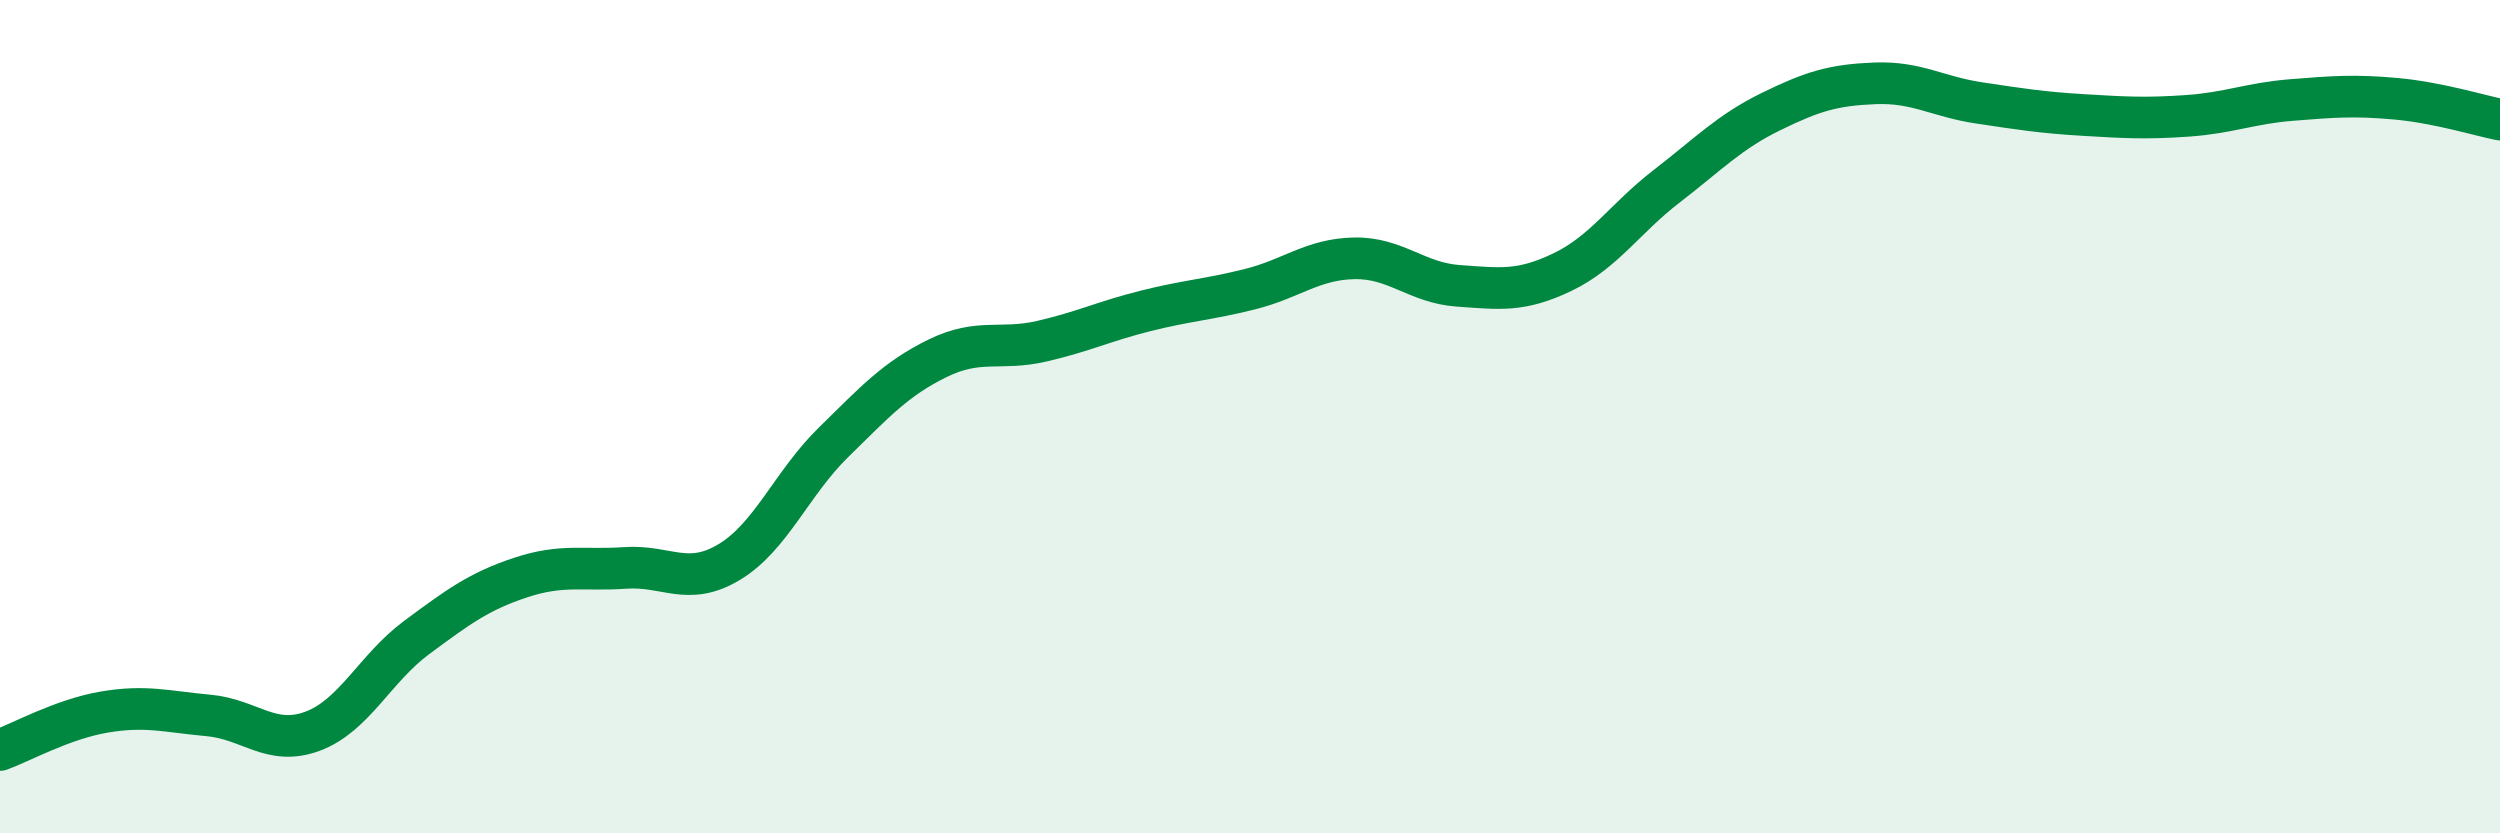
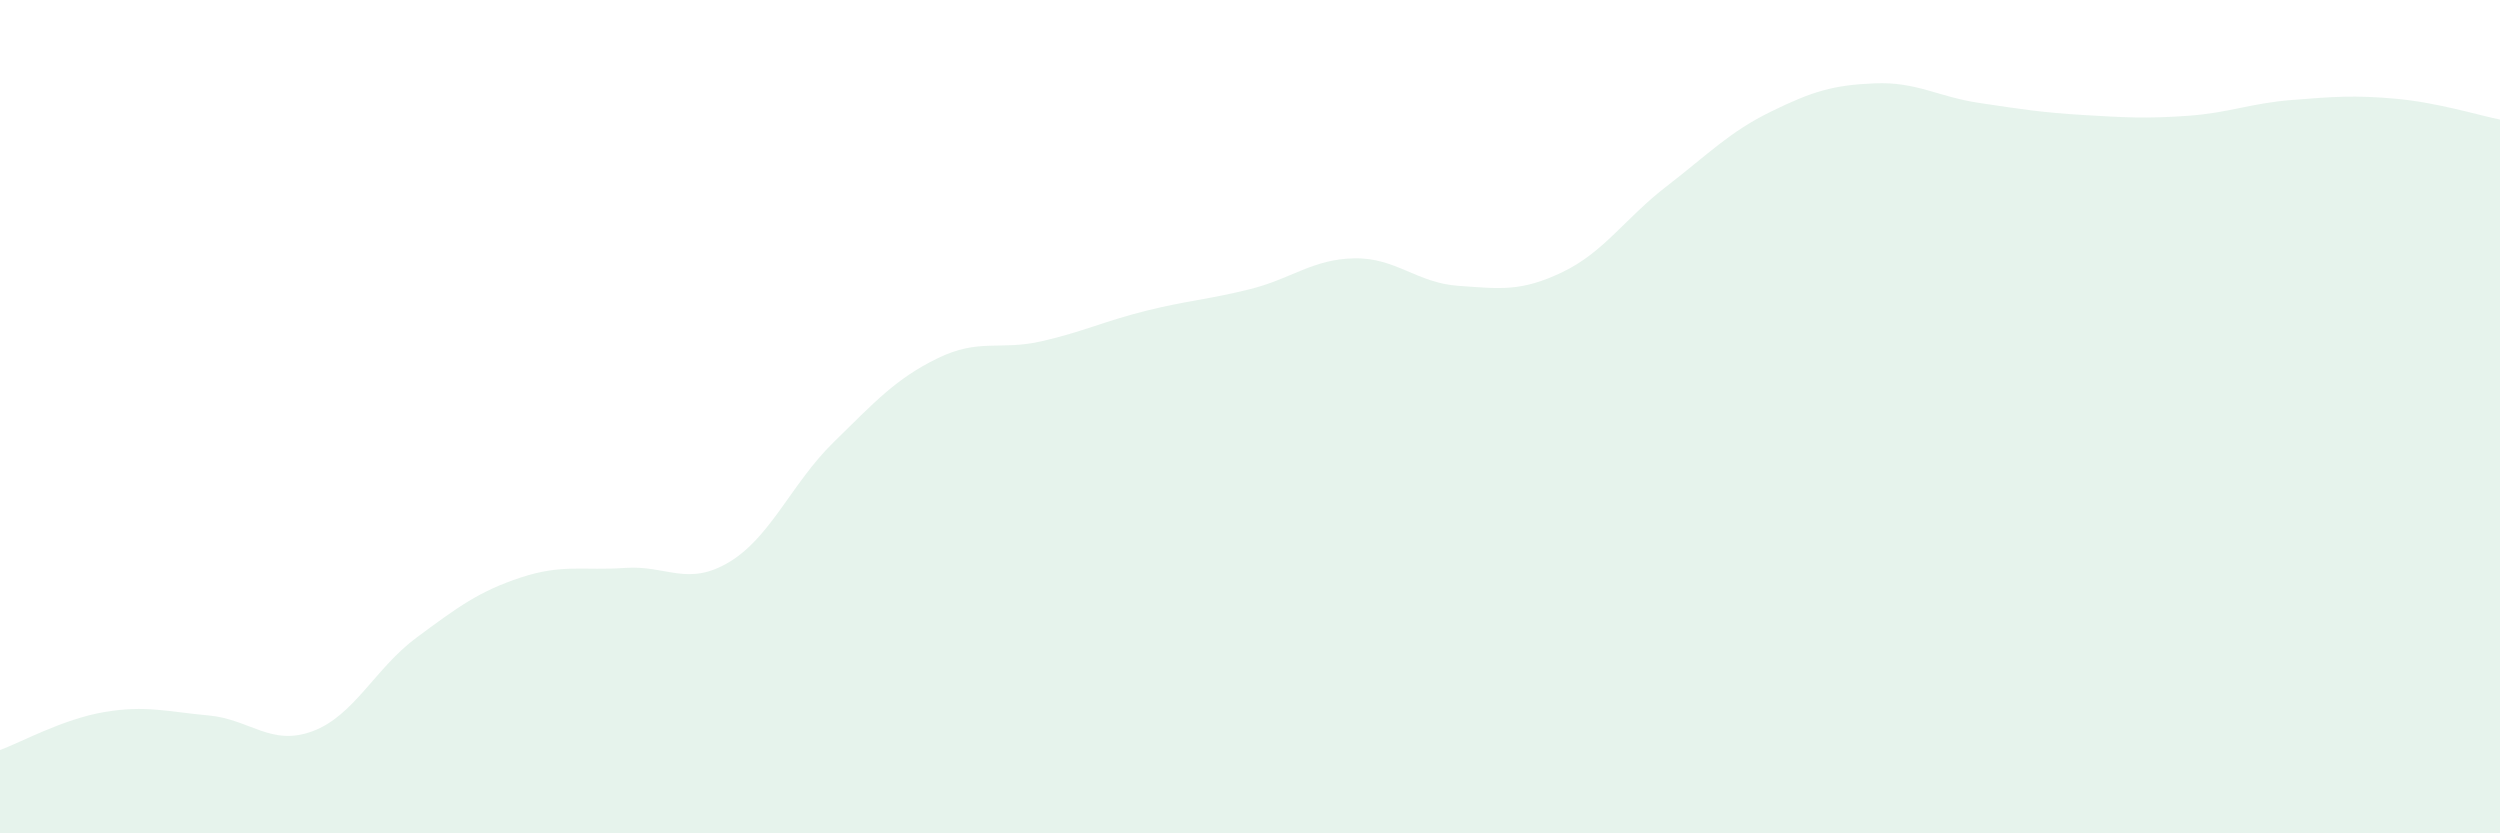
<svg xmlns="http://www.w3.org/2000/svg" width="60" height="20" viewBox="0 0 60 20">
  <path d="M 0,18 C 0.5,17.82 1.5,17.26 2.5,17.09 C 3.5,16.92 4,17.08 5,17.17 C 6,17.26 6.5,17.92 7.5,17.55 C 8.5,17.18 9,16.04 10,15.3 C 11,14.56 11.5,14.19 12.5,13.86 C 13.5,13.53 14,13.7 15,13.63 C 16,13.56 16.5,14.09 17.5,13.49 C 18.5,12.89 19,11.6 20,10.62 C 21,9.64 21.5,9.09 22.5,8.6 C 23.5,8.11 24,8.42 25,8.19 C 26,7.96 26.5,7.71 27.5,7.46 C 28.5,7.21 29,7.19 30,6.94 C 31,6.69 31.5,6.22 32.5,6.2 C 33.5,6.18 34,6.79 35,6.86 C 36,6.93 36.5,7.01 37.5,6.53 C 38.5,6.05 39,5.24 40,4.47 C 41,3.7 41.5,3.17 42.5,2.68 C 43.5,2.19 44,2.04 45,2 C 46,1.96 46.5,2.32 47.5,2.47 C 48.5,2.62 49,2.7 50,2.76 C 51,2.82 51.5,2.85 52.5,2.78 C 53.5,2.71 54,2.48 55,2.4 C 56,2.32 56.5,2.28 57.5,2.37 C 58.5,2.46 59.5,2.77 60,2.87L60 20L0 20Z" fill="#008740" opacity="0.1" stroke-linecap="round" stroke-linejoin="round" />
-   <path d="M 0,18 C 0.5,17.82 1.5,17.26 2.5,17.09 C 3.5,16.92 4,17.08 5,17.17 C 6,17.26 6.5,17.92 7.5,17.55 C 8.5,17.18 9,16.04 10,15.3 C 11,14.56 11.5,14.19 12.5,13.86 C 13.5,13.53 14,13.7 15,13.63 C 16,13.56 16.5,14.09 17.5,13.49 C 18.5,12.89 19,11.6 20,10.62 C 21,9.64 21.5,9.09 22.5,8.6 C 23.5,8.11 24,8.42 25,8.19 C 26,7.96 26.5,7.71 27.5,7.46 C 28.5,7.21 29,7.19 30,6.94 C 31,6.69 31.5,6.22 32.5,6.2 C 33.5,6.18 34,6.79 35,6.86 C 36,6.93 36.5,7.01 37.5,6.53 C 38.5,6.05 39,5.24 40,4.47 C 41,3.7 41.5,3.17 42.5,2.68 C 43.5,2.19 44,2.04 45,2 C 46,1.96 46.5,2.32 47.5,2.47 C 48.5,2.62 49,2.7 50,2.76 C 51,2.82 51.5,2.85 52.5,2.78 C 53.5,2.71 54,2.48 55,2.4 C 56,2.32 56.5,2.28 57.5,2.37 C 58.5,2.46 59.5,2.77 60,2.87" stroke="#008740" stroke-width="1" fill="none" stroke-linecap="round" stroke-linejoin="round" />
</svg>